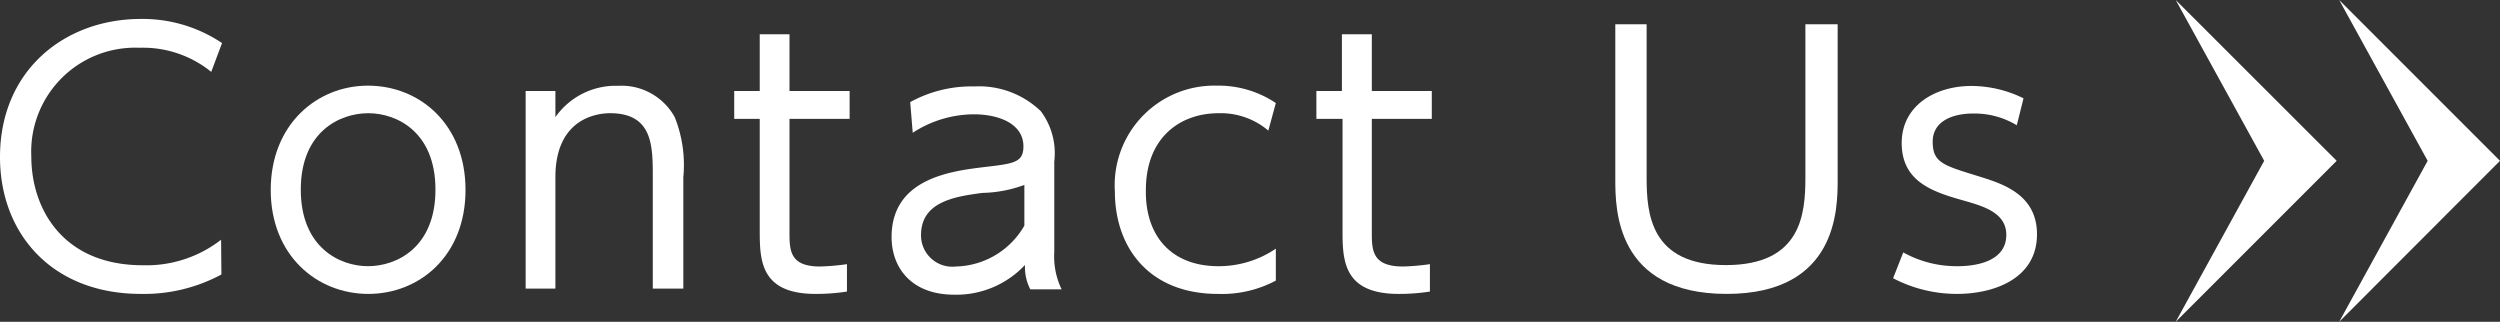
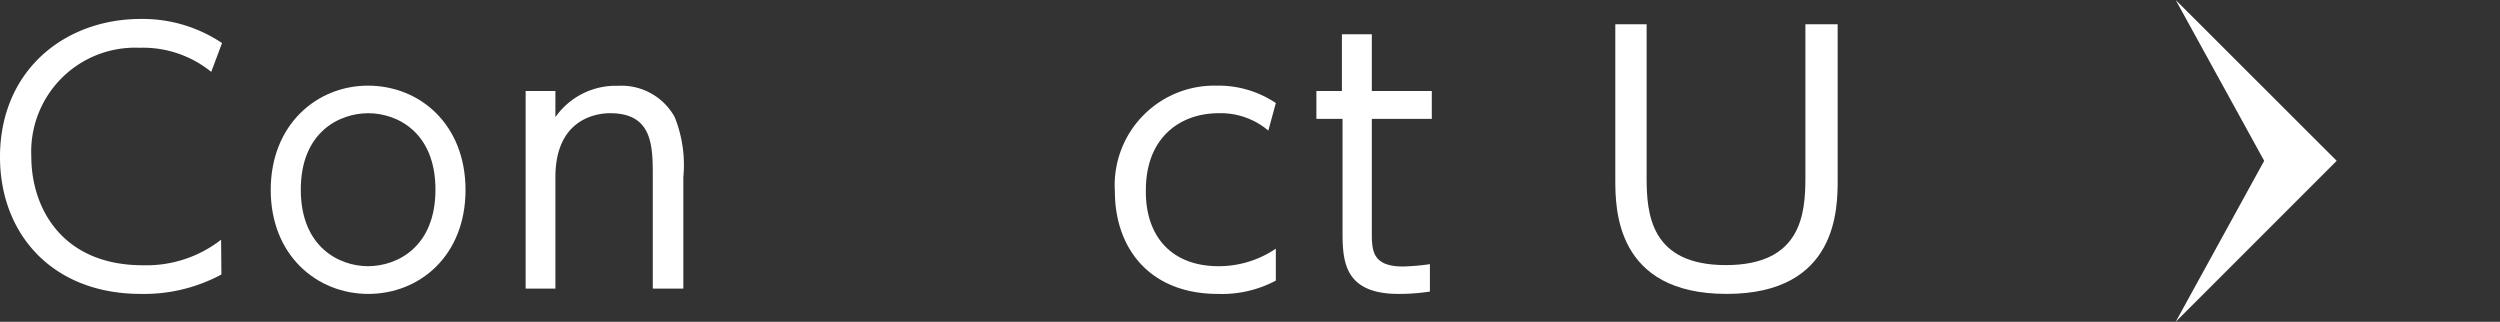
<svg xmlns="http://www.w3.org/2000/svg" viewBox="0 0 159.66 20.55">
  <rect x="0" y="0" width="159.66" height="20.55" fill="#333333" stroke="none" />
  <defs>
    <style>.cls-1{fill:#fff;}</style>
  </defs>
  <title>contactus</title>
  <g id="レイヤー_2" data-name="レイヤー 2">
    <g id="レイヤー_1-2" data-name="レイヤー 1">
      <polygon class="cls-1" points="144.6 10.27 138.95 0 149.23 10.27 138.95 20.55 144.6 10.27" />
-       <polygon class="cls-1" points="155.04 10.27 149.39 0 159.66 10.27 149.39 20.55 155.04 10.27" />
      <path class="cls-1" d="M14.14,17.53A10.42,10.42,0,0,1,9,18.77c-5.7,0-9-3.87-9-8.74C0,4.51,4.11,1.21,9,1.21a9.1,9.1,0,0,1,5.18,1.54l-.69,1.84A6.92,6.92,0,0,0,8.91,3.05,6.64,6.64,0,0,0,2,10c0,3.32,2,6.94,7.12,6.94a7.77,7.77,0,0,0,5-1.63Z" />
      <path class="cls-1" d="M23.5,5.47c3.3,0,6.23,2.46,6.23,6.66s-2.93,6.64-6.21,6.64-6.23-2.46-6.23-6.64S20.24,5.47,23.5,5.47ZM23.5,17c1.84,0,4.31-1.2,4.31-4.89s-2.47-4.88-4.29-4.88-4.31,1.18-4.31,4.88S21.7,17,23.5,17Z" />
      <path class="cls-1" d="M33.57,18.43V5.81h1.9V7.48a4.71,4.71,0,0,1,4-2,3.88,3.88,0,0,1,3.62,2,8.22,8.22,0,0,1,.55,3.84v7.11H41.69V11.32c0-2,0-4.09-2.73-4.09-.6,0-3.49.17-3.49,4.09v7.11Z" />
-       <path class="cls-1" d="M48.52,2.19h1.9V5.81h3.84V7.59H50.42v7.2c0,1.18,0,2.23,1.95,2.23a14.81,14.81,0,0,0,1.72-.15v1.75a12.84,12.84,0,0,1-2,.15c-3.49,0-3.57-2.1-3.57-4V7.59H46.89V5.81h1.63Z" />
-       <path class="cls-1" d="M58.13,6.52a8.13,8.13,0,0,1,4.1-1,5.69,5.69,0,0,1,4.24,1.58,4.48,4.48,0,0,1,.86,3.22v5.78a4.83,4.83,0,0,0,.47,2.38h-2a3.09,3.09,0,0,1-.34-1.56,6,6,0,0,1-4.52,1.9c-2.74,0-4-1.73-4-3.68,0-3.77,3.84-4.22,6-4.48,1.79-.21,2.42-.28,2.42-1.31,0-1.45-1.57-2.05-3.17-2.05a7.2,7.2,0,0,0-3.9,1.18Zm7.29,5.29a8.2,8.2,0,0,1-2.68.51c-1.86.24-3.92.6-3.92,2.7a2,2,0,0,0,2.23,2,5.18,5.18,0,0,0,4.37-2.61Z" />
      <path class="cls-1" d="M81.48,17.92a7.31,7.31,0,0,1-3.7.85c-4.37,0-6.58-2.93-6.58-6.55a6.36,6.36,0,0,1,6.49-6.75,6.58,6.58,0,0,1,3.79,1.11L81,8.34a4.7,4.7,0,0,0-3.17-1.11c-2.51,0-4.65,1.6-4.65,4.9C73.13,15,74.74,17,77.82,17a6.48,6.48,0,0,0,3.66-1.12Z" />
      <path class="cls-1" d="M85.7,2.19h1.91V5.81h3.83V7.59H87.61v7.2c0,1.18,0,2.23,2,2.23a14.54,14.54,0,0,0,1.71-.15v1.75a12.69,12.69,0,0,1-2,.15c-3.49,0-3.58-2.1-3.58-4V7.59H84.07V5.81H85.7Z" />
      <path class="cls-1" d="M117.36,1.55v9.92c0,1.84,0,7.3-7.09,7.3s-7.11-5.44-7.11-7.3V1.55h2v9.79c0,2.31.24,5.59,5.06,5.59s5.08-3.26,5.08-5.59V1.55Z" />
-       <path class="cls-1" d="M128.8,8A5.22,5.22,0,0,0,126,7.25c-1.2,0-2.57.43-2.57,1.8s.71,1.52,3.07,2.25c1.41.45,3.59,1.13,3.59,3.66,0,2.89-2.84,3.81-5.09,3.81a8.81,8.81,0,0,1-4.1-1l.65-1.65A7,7,0,0,0,125,17c.45,0,3.13,0,3.13-2,0-1.41-1.44-1.82-2.68-2.18-2-.56-4-1.2-4-3.69,0-2.33,2.06-3.64,4.46-3.64a7.55,7.55,0,0,1,3.32.79Z" />
    </g>
  </g>
</svg>